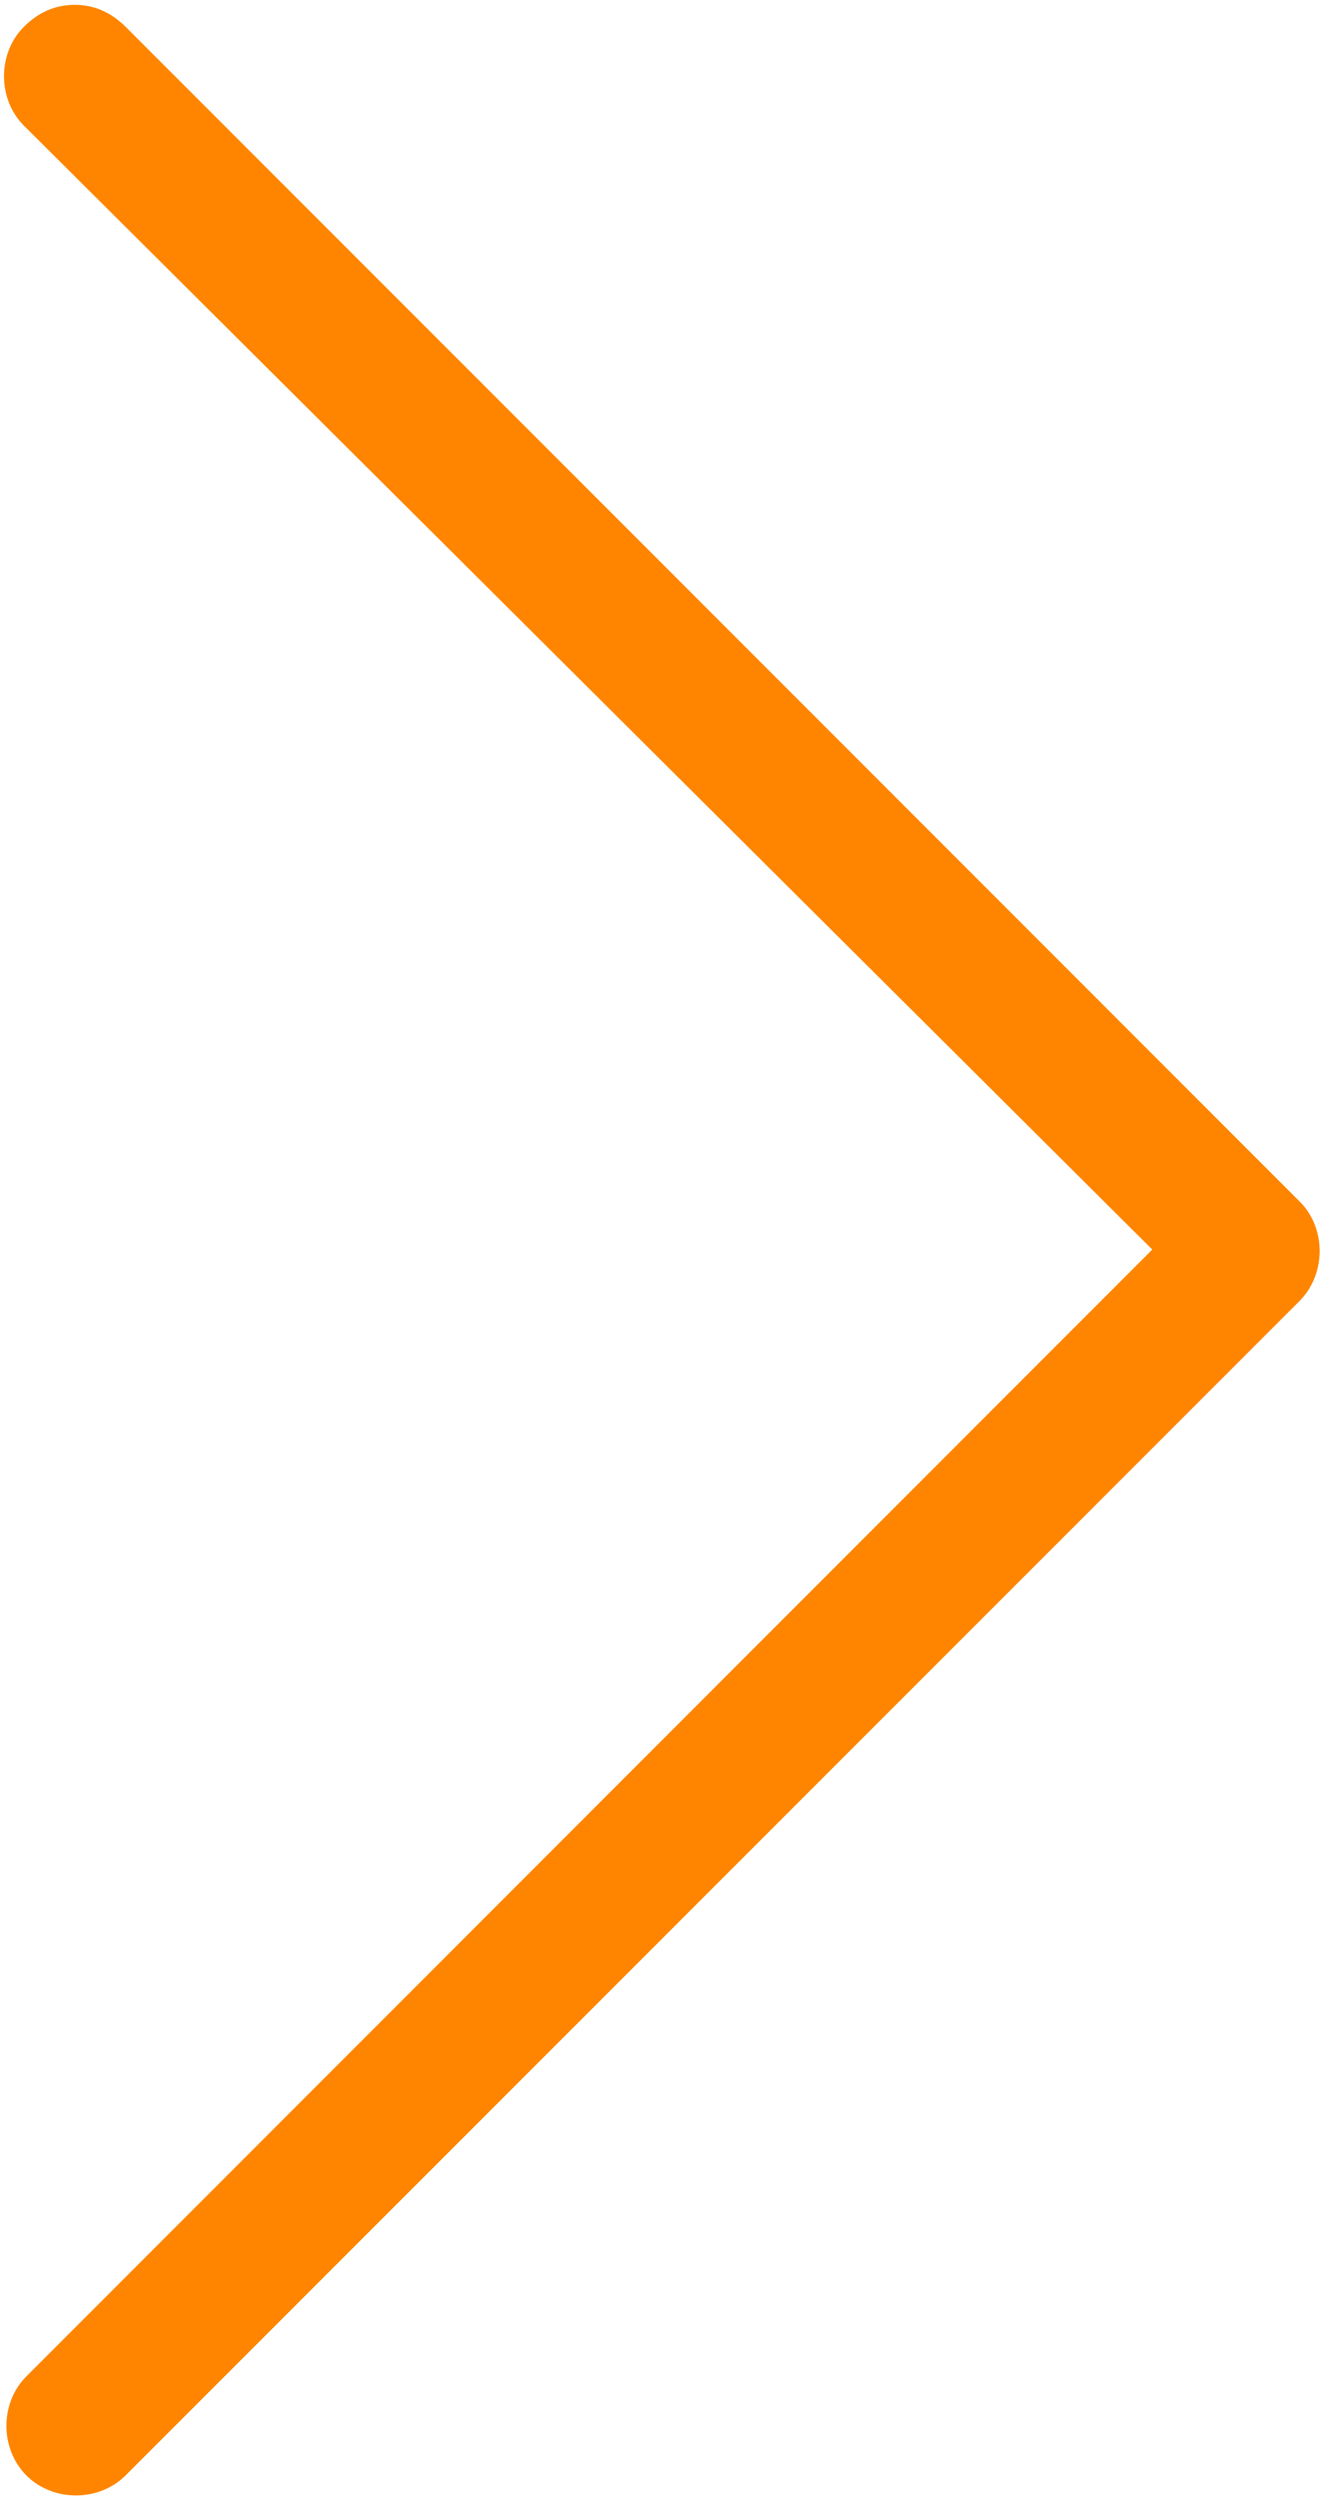
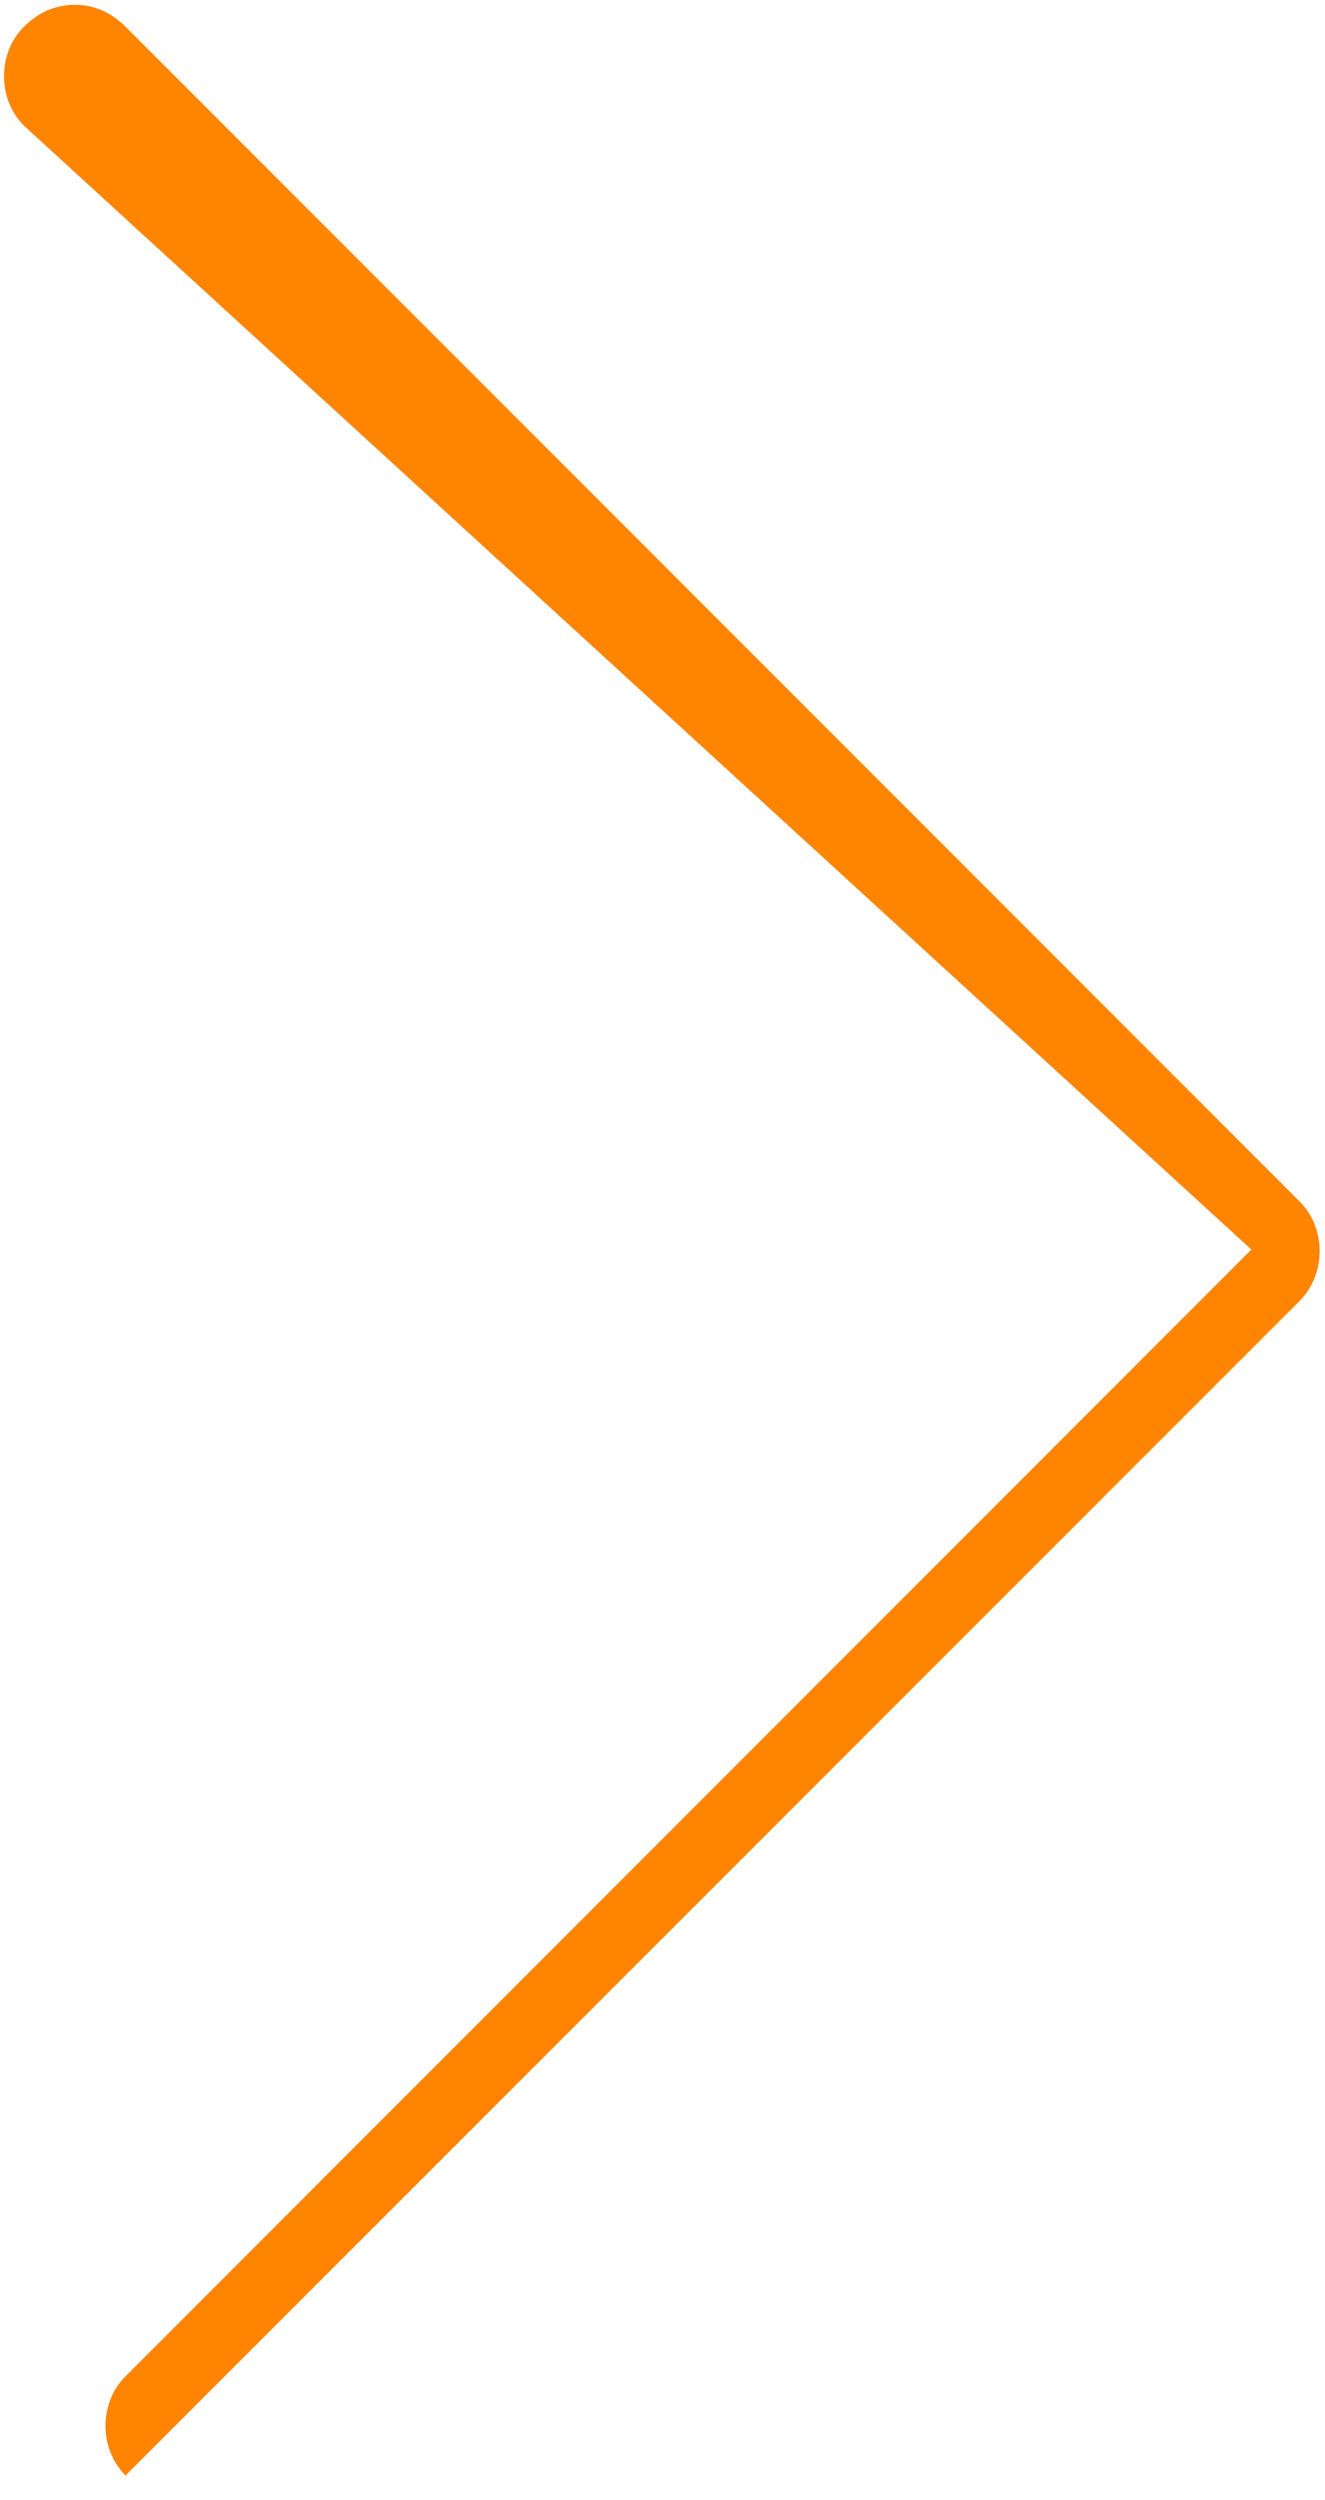
<svg xmlns="http://www.w3.org/2000/svg" version="1.1" x="0px" y="0px" viewBox="-0.078 -0.094 25.844 48.734" enable-background="new -0.078 -0.094 25.844 48.734" xml:space="preserve">
  <g id="XMLID7">
    <g id="XMLID11">
      <g id="XMLID25">
-         <path id="XMLID26" fill="#FF8500" d="M0.391,2.358c-0.521-0.518-0.521-1.415,0-1.933C0.675,0.143,1.005,0,1.381,0     C1.756,0,2.086,0.146,2.37,0.426l22.903,22.902c0.518,0.514,0.518,1.411,0,1.934L2.37,48.16c-0.521,0.518-1.414,0.518-1.932,0     c-0.521-0.522-0.521-1.416,0-1.934l21.959-21.963L0.391,2.358z" />
+         <path id="XMLID26" fill="#FF8500" d="M0.391,2.358c-0.521-0.518-0.521-1.415,0-1.933C0.675,0.143,1.005,0,1.381,0     C1.756,0,2.086,0.146,2.37,0.426l22.903,22.902c0.518,0.514,0.518,1.411,0,1.934L2.37,48.16c-0.521-0.522-0.521-1.416,0-1.934l21.959-21.963L0.391,2.358z" />
      </g>
    </g>
  </g>
</svg>